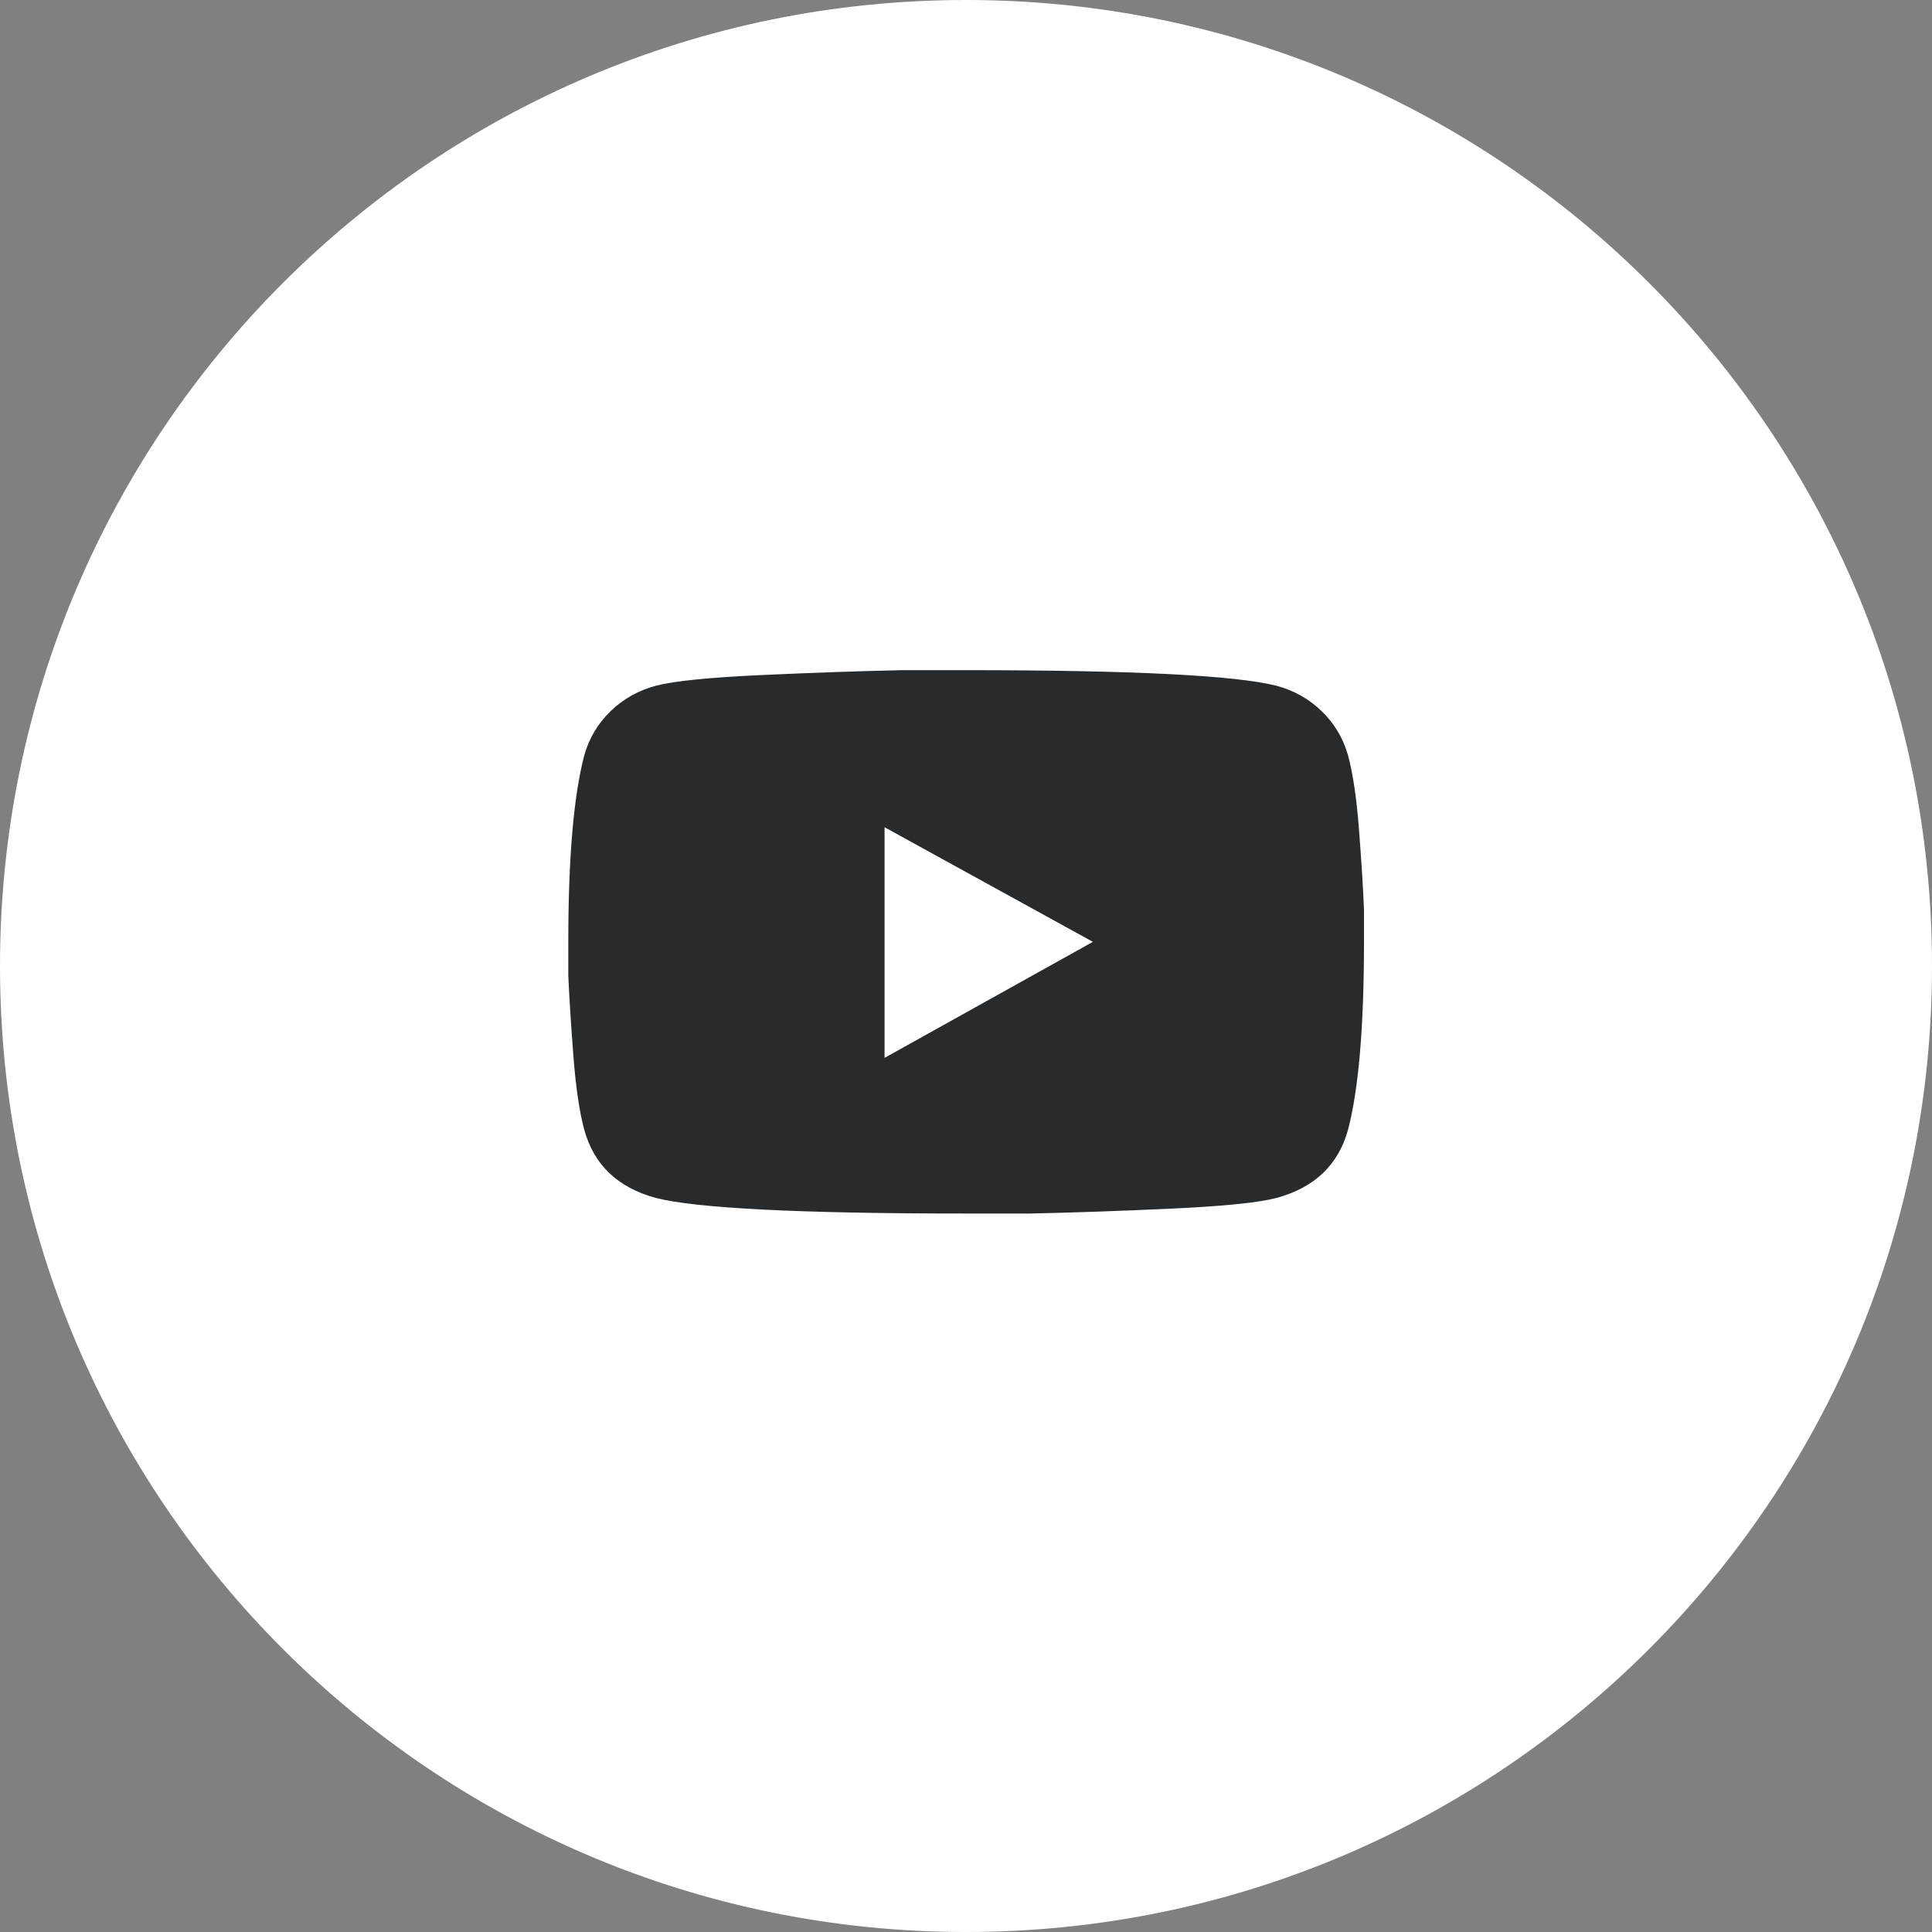
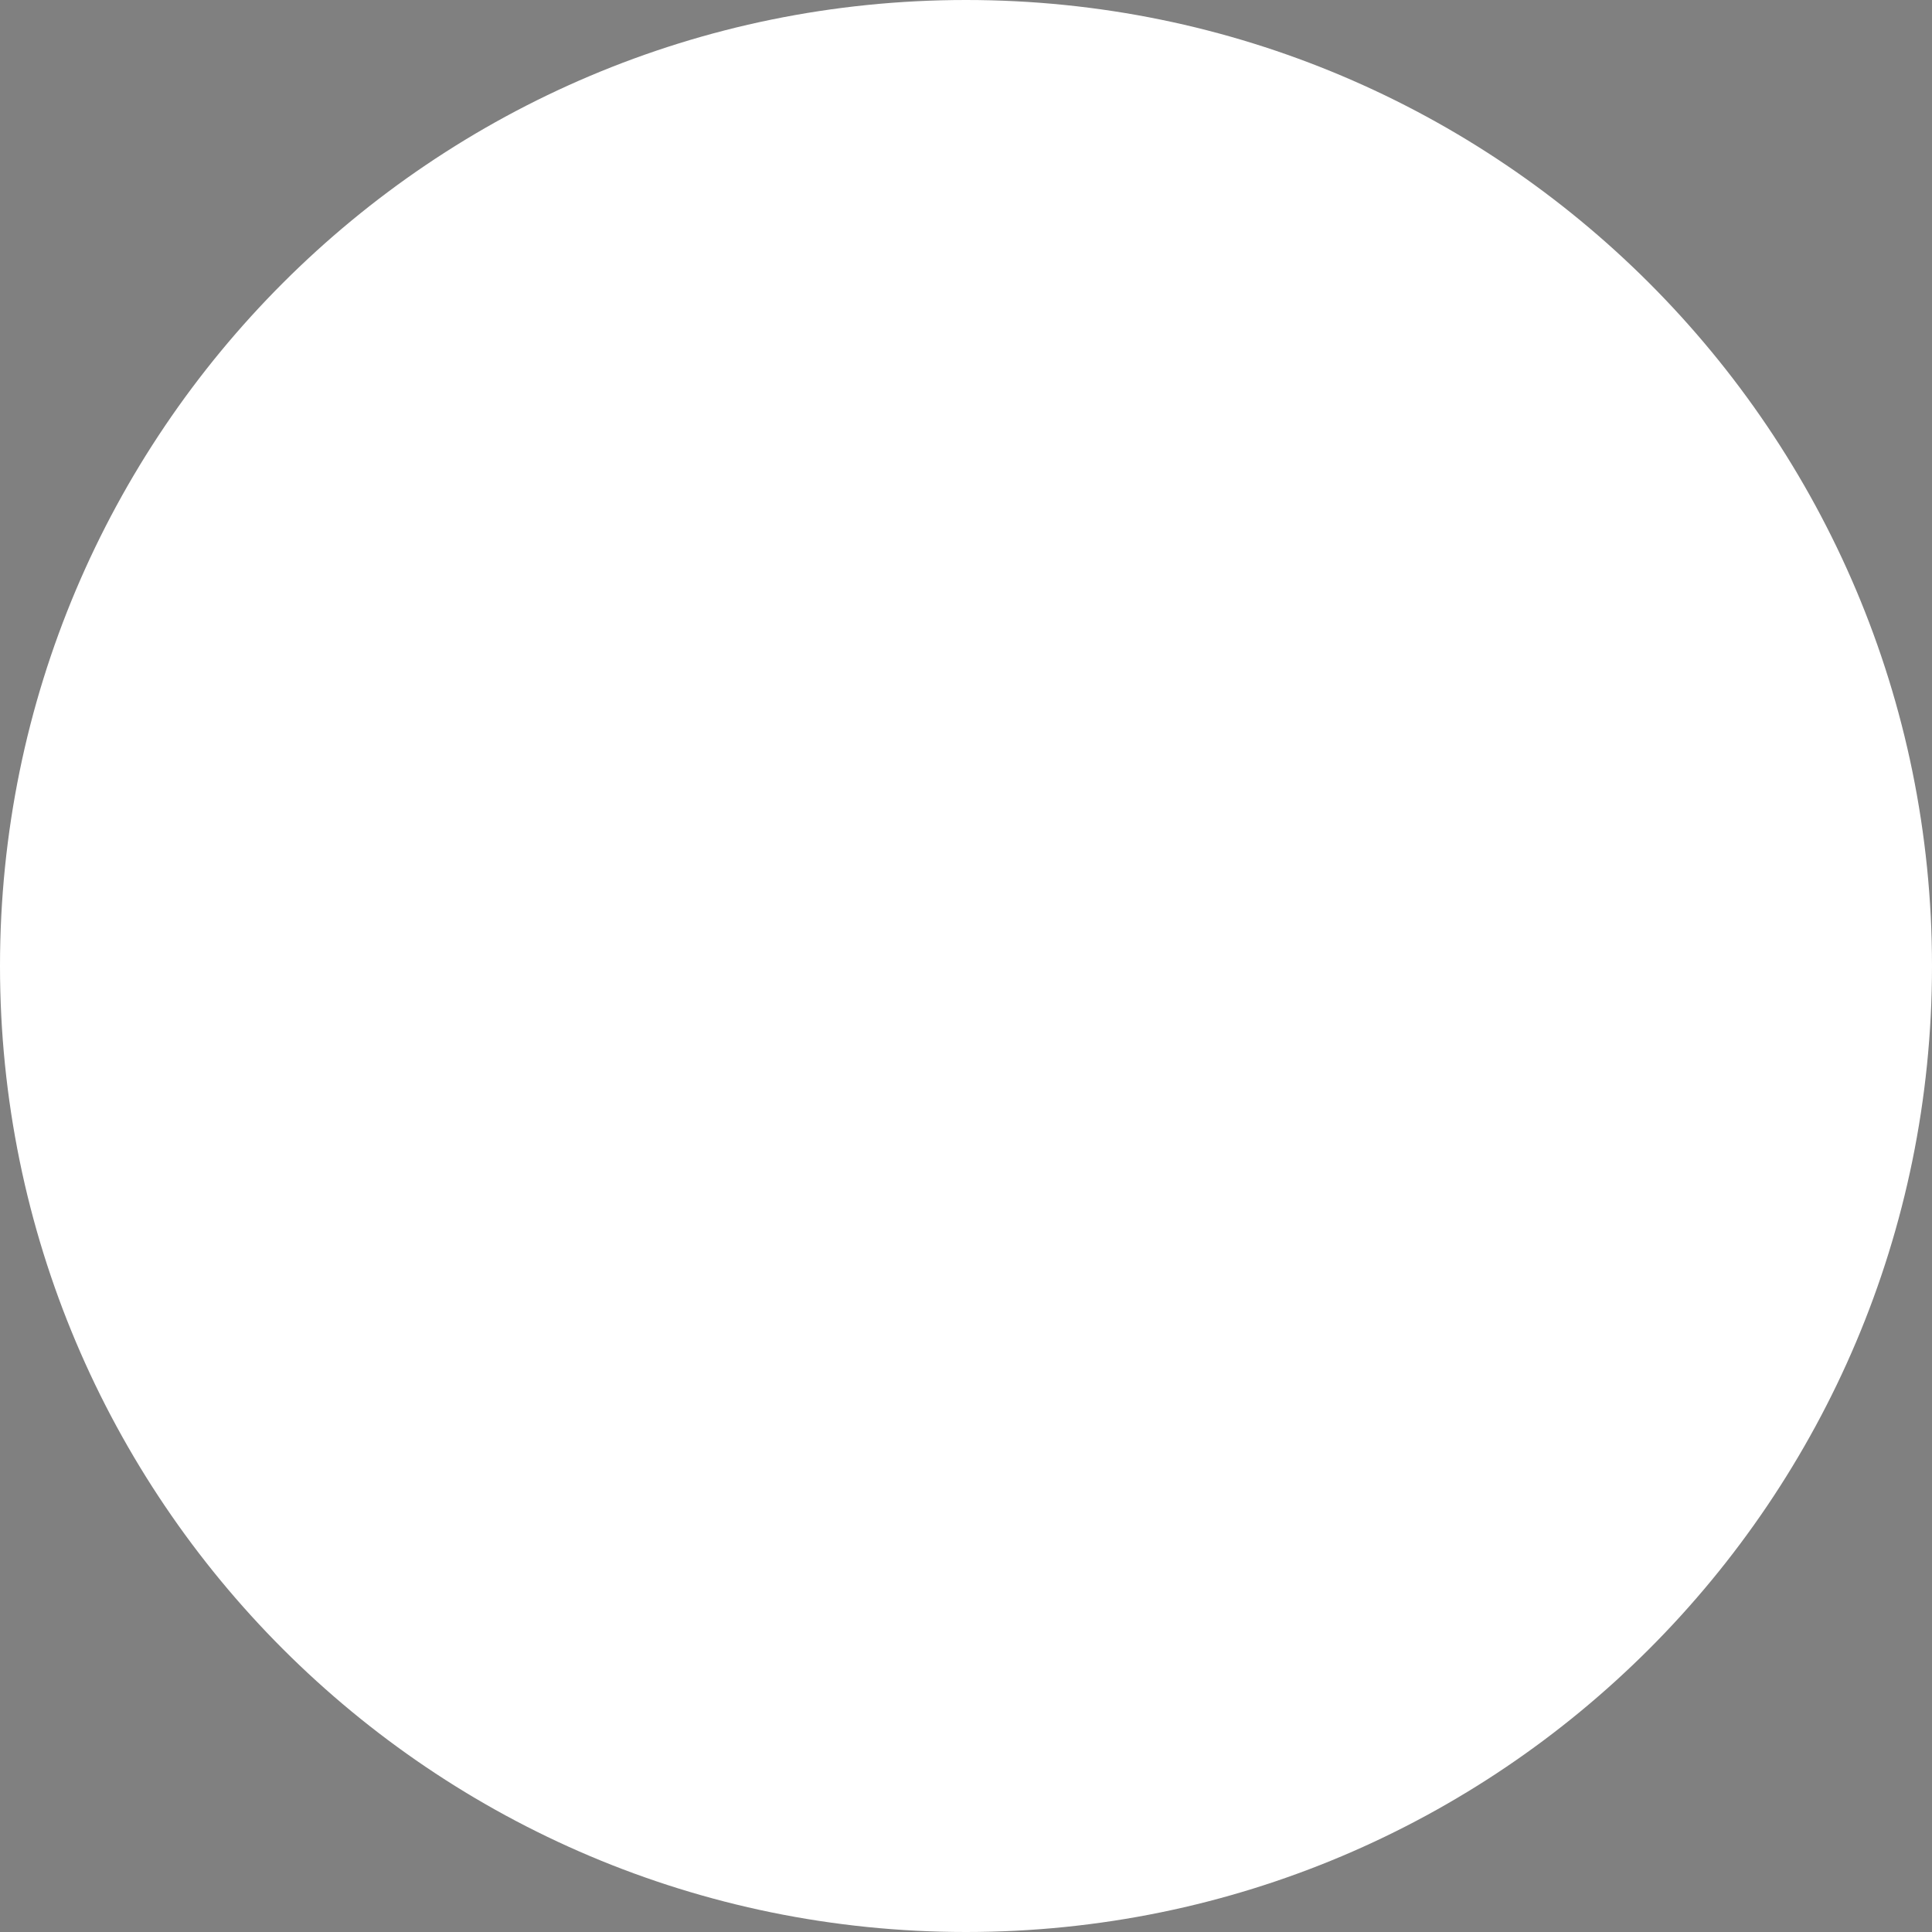
<svg xmlns="http://www.w3.org/2000/svg" width="40" height="40" viewBox="0 0 40 40" fill="none">
  <rect x="0" y="0" width="40" height="40" fill="#808080" stroke="none" />
  <path d="M0 20C0 8.954 8.954 0 20 0V0C31.046 0 40 8.954 40 20V20C40 31.046 31.046 40 20 40V40C8.954 40 0 31.046 0 20V20Z" fill="white" />
-   <path d="M27.908 15.633C28.009 16.004 28.085 16.512 28.135 17.156C28.185 17.801 28.22 18.358 28.24 18.827V19.5C28.24 21.258 28.129 22.557 27.908 23.396C27.707 24.119 27.215 24.588 26.429 24.802C26.047 24.901 25.323 24.974 24.258 25.023C23.192 25.072 22.216 25.106 21.331 25.125H20.003C16.563 25.125 14.421 25.017 13.577 24.802C12.791 24.588 12.299 24.119 12.098 23.396C11.997 23.025 11.921 22.512 11.871 21.858C11.821 21.204 11.786 20.653 11.766 20.204V19.5C11.766 17.761 11.877 16.472 12.098 15.633C12.198 15.282 12.379 14.979 12.641 14.725C12.903 14.471 13.215 14.295 13.577 14.198C13.959 14.099 14.682 14.026 15.748 13.977C16.815 13.928 17.791 13.894 18.675 13.875H20.003C23.443 13.875 25.585 13.983 26.429 14.198C26.791 14.295 27.103 14.471 27.365 14.725C27.627 14.979 27.807 15.282 27.908 15.633ZM18.314 17.127V21.902L22.627 19.5L18.314 17.127Z" fill="#282B2D" />
</svg>